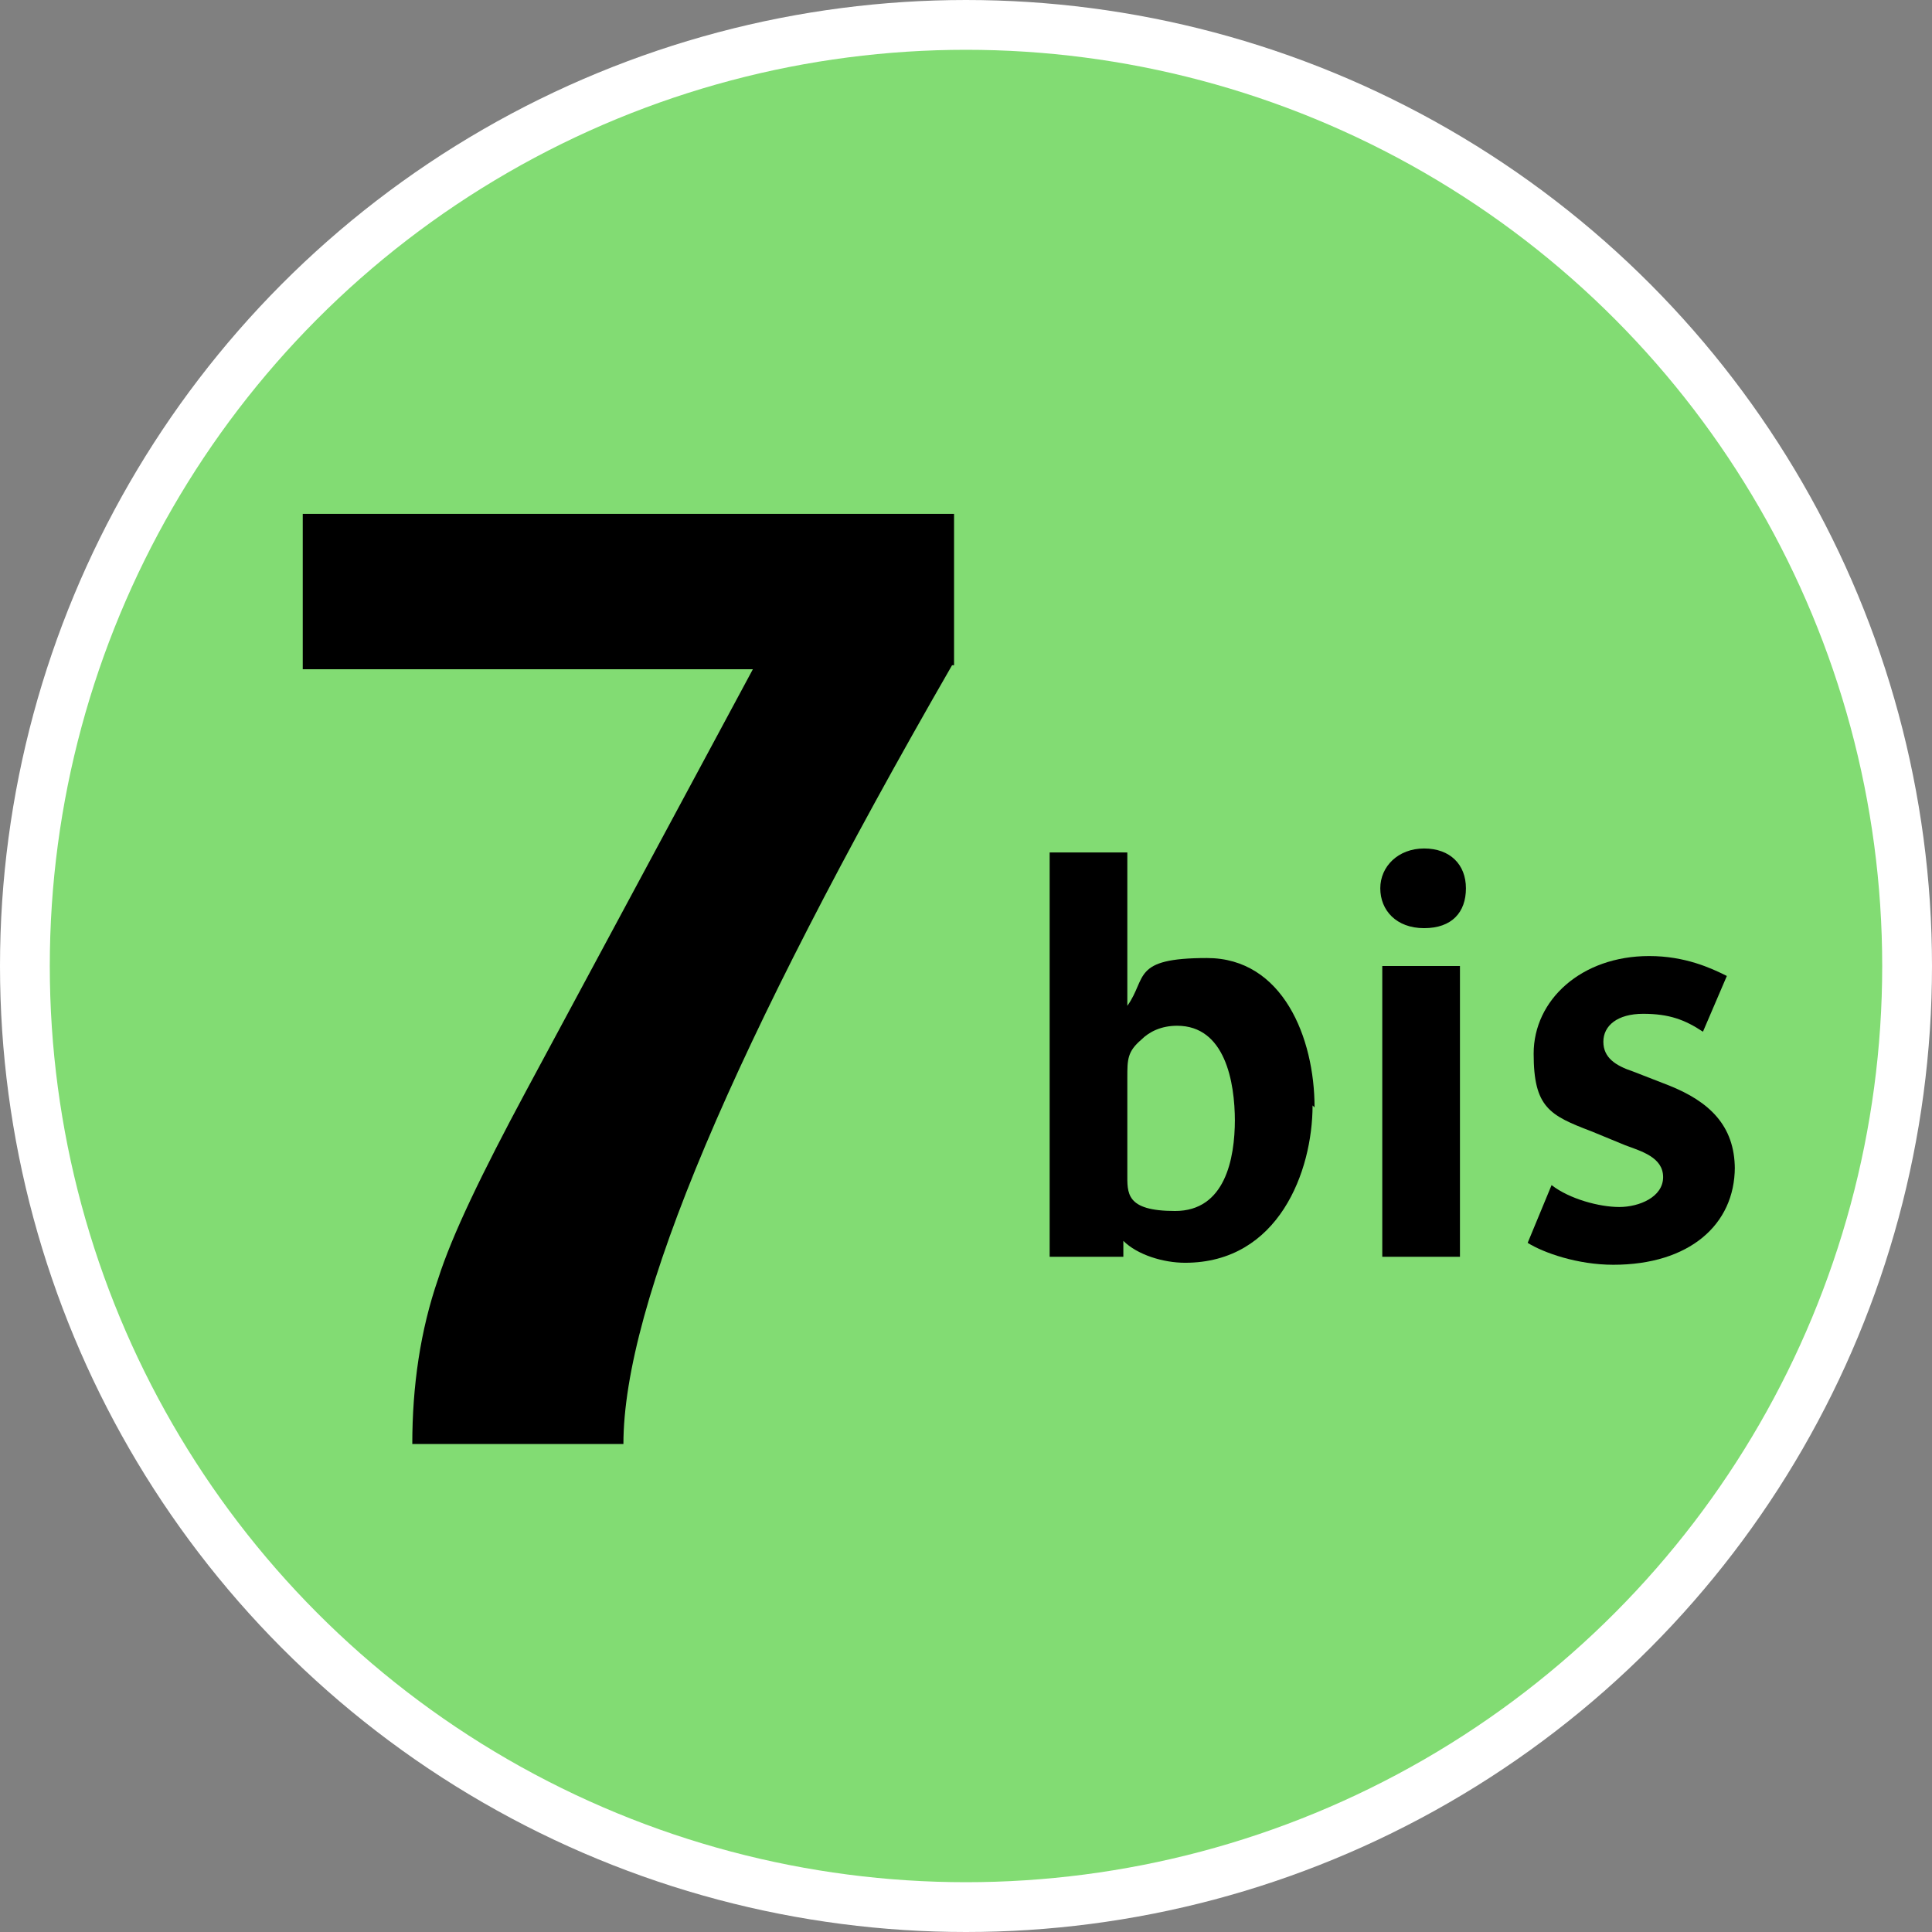
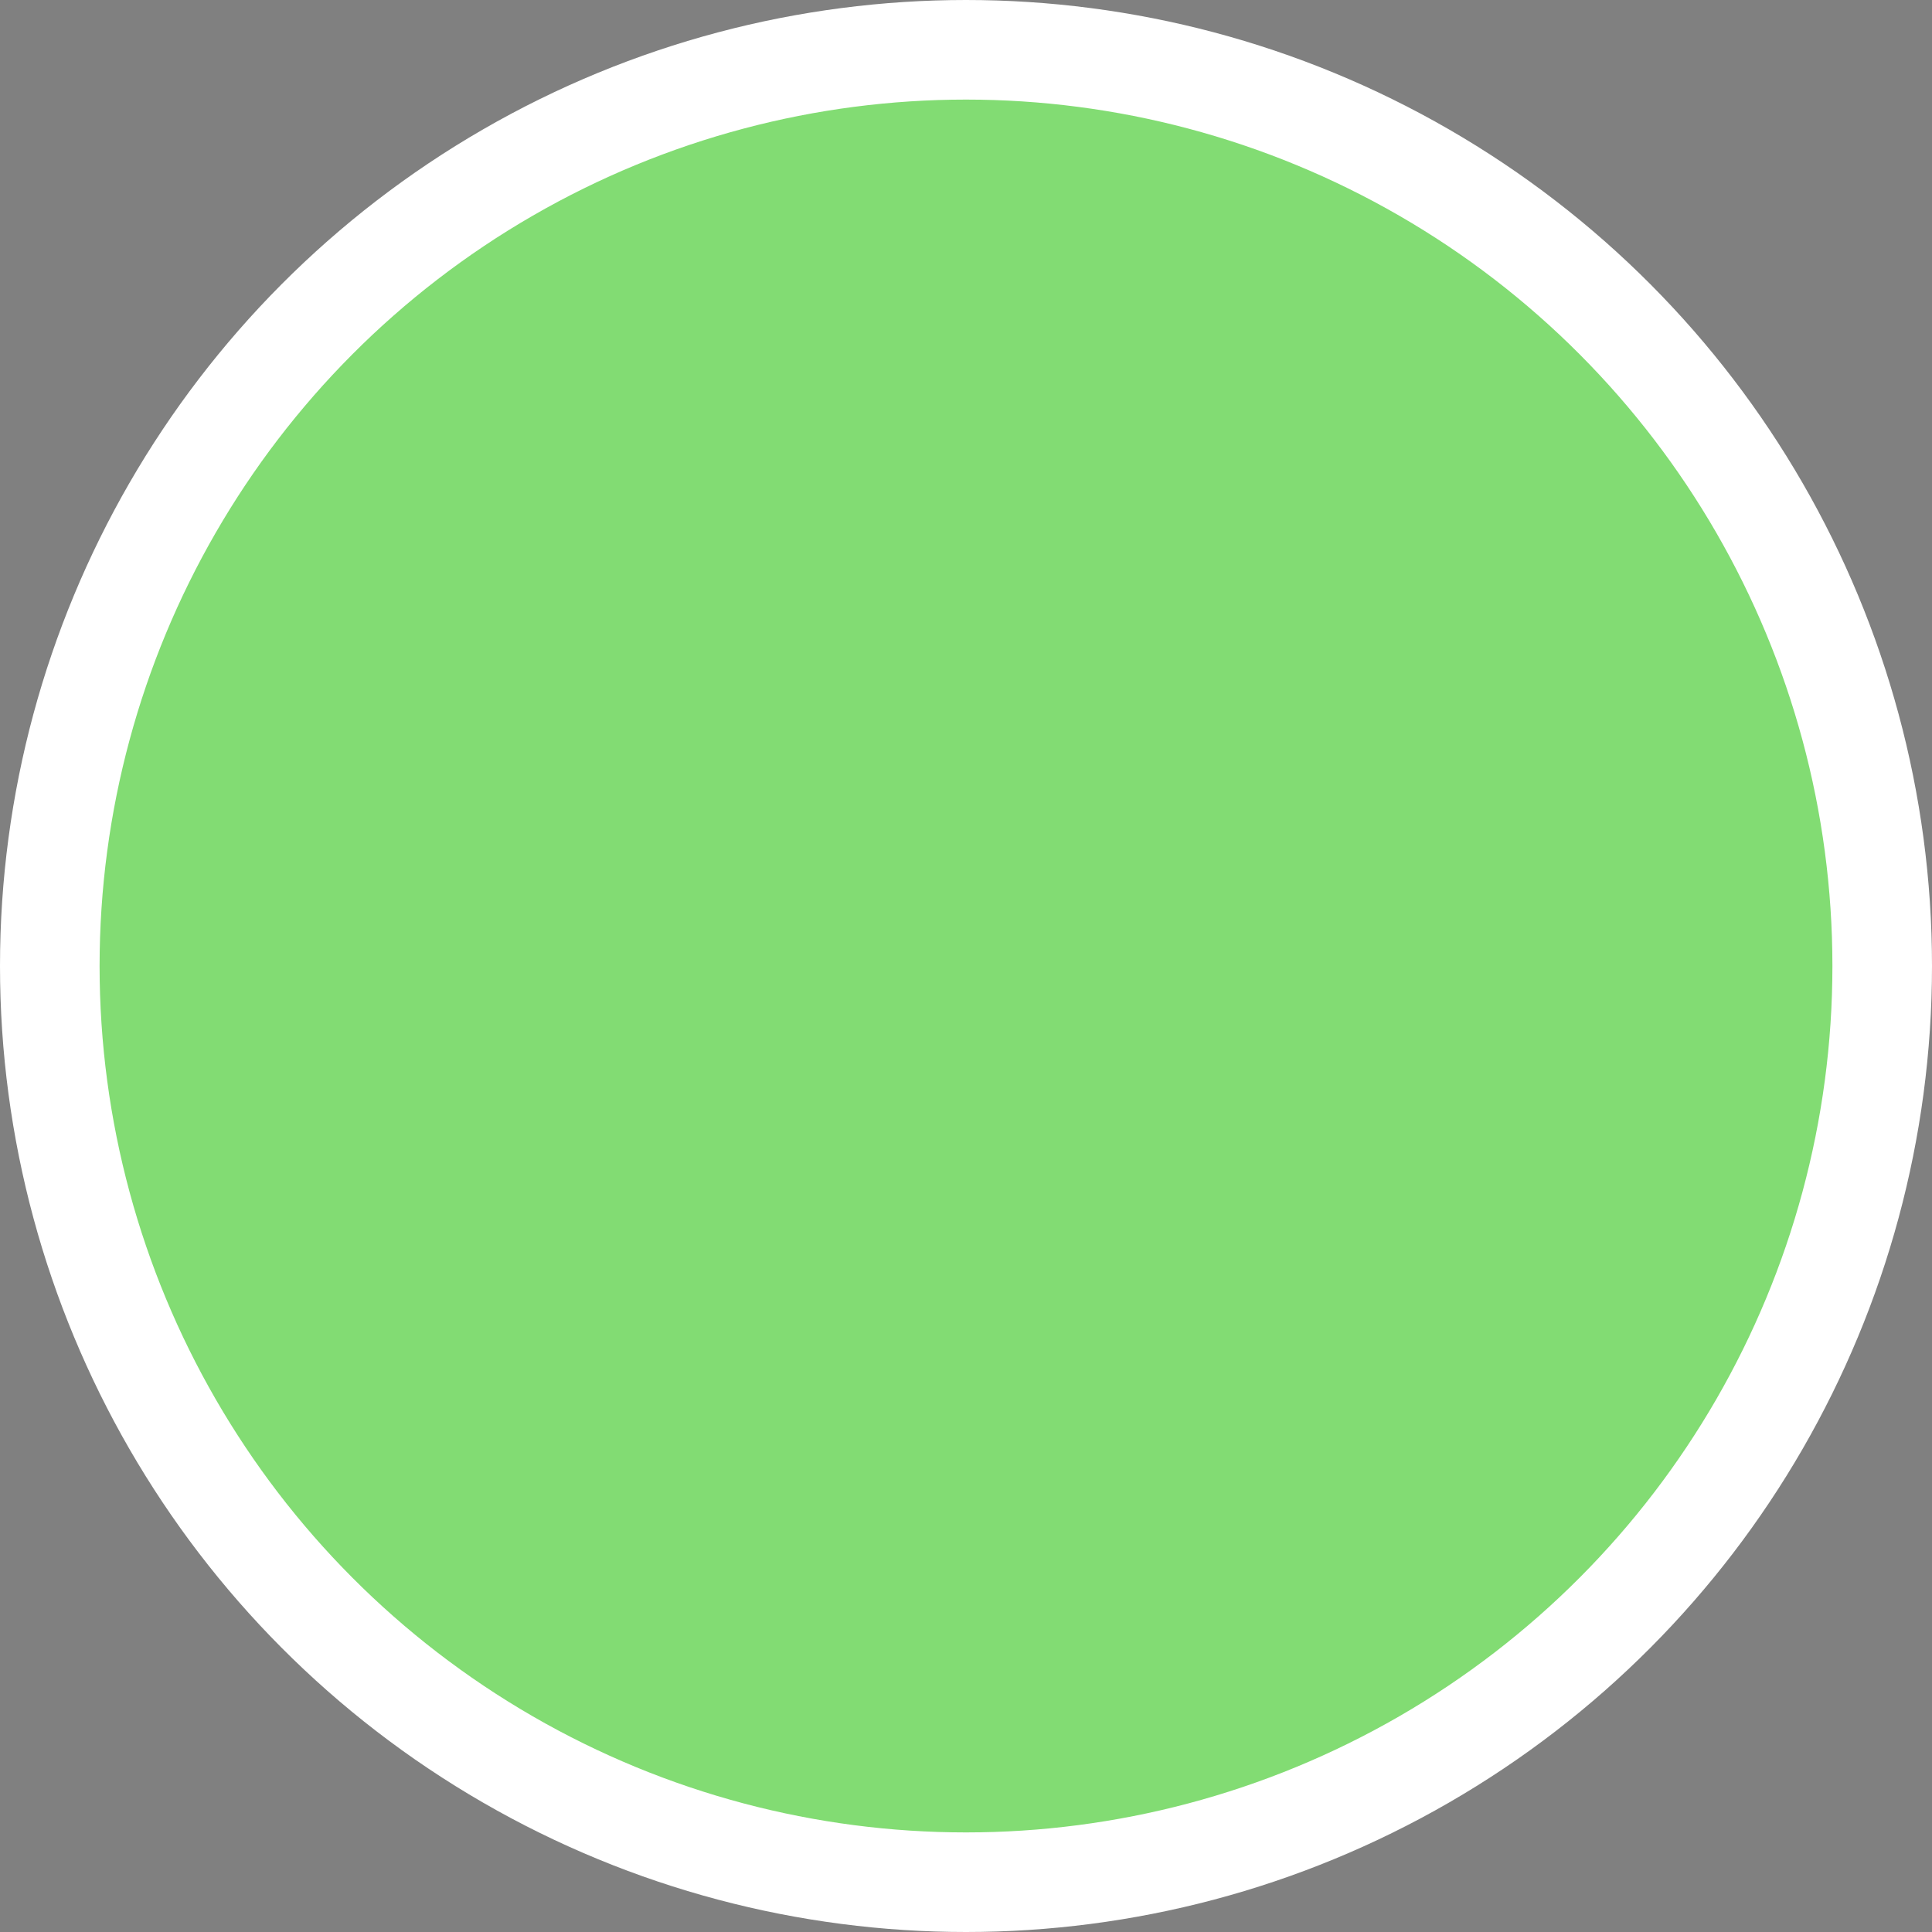
<svg xmlns="http://www.w3.org/2000/svg" viewBox="0 0 97 97" data-name="Calque_1" id="a">
  <rect x="0" y="0" width="97" height="97" fill="#808080" stroke="none" />
  <defs>
    <style>
      .c {
        stroke: #fff;
        stroke-miterlimit: 10;
        stroke-width: 5px;
      }

      .c, .d {
        fill: #82dc73;
      }

      .e {
        fill-rule: evenodd;
      }
    </style>
  </defs>
  <g data-name="Premier_plan" id="b">
    <g>
      <circle r="46" cy="48.5" cx="48.5" class="c" />
-       <circle r="46" cy="48.5" cx="48.5" class="d" />
-       <path d="M66,55.6c0-3.5-1.6-7.5-5.4-7.5s-3,1-4,2.4v-7.7h-3.9v20.3h3.7v-.8c.7.7,2,1.1,3.1,1.1,4.7,0,6.4-4.6,6.4-7.9l.1.1ZM62,56.2c0,2-.5,4.6-3,4.6s-2.4-.9-2.4-1.9v-4.8c0-.9,0-1.3.7-1.9.4-.4,1-.7,1.8-.7,2.4,0,2.9,2.8,2.9,4.8v-.1Z" class="e" />
-       <path d="M73.6,44.6c0-1.2-.8-2-2.1-2s-2.2.9-2.2,2,.8,2,2.2,2,2.1-.8,2.1-2ZM73.3,63.1v-14.6h-3.9v14.6h3.9Z" class="e" />
-       <path d="M47.8,33.4c-11,19.1-16.5,32.1-16.5,39.1h-10.6c0-2.9.4-5.7,1.3-8.3.7-2.2,2.2-5.3,4.4-9.4l11.4-21.2H15.2v-7.8h32.7v7.6h-.1Z" class="e" />
-       <path d="M87.1,58.7c0-2.2-1.3-3.4-3.3-4.2l-1.8-.7c-.9-.3-1.5-.7-1.5-1.5s.7-1.4,2-1.4,2.1.3,3,.9l1.2-2.8c-.8-.4-2.1-1-3.9-1-3.4,0-5.8,2.2-5.8,4.9s.8,3.1,2.9,3.9l1.7.7c.8.3,1.9.6,1.9,1.6s-1.2,1.5-2.2,1.5-2.5-.4-3.4-1.1l-1.2,2.9c.8.5,2.5,1.1,4.3,1.1,3.8,0,6.1-2,6.1-4.9v.1Z" class="e" />
    </g>
  </g>
</svg>